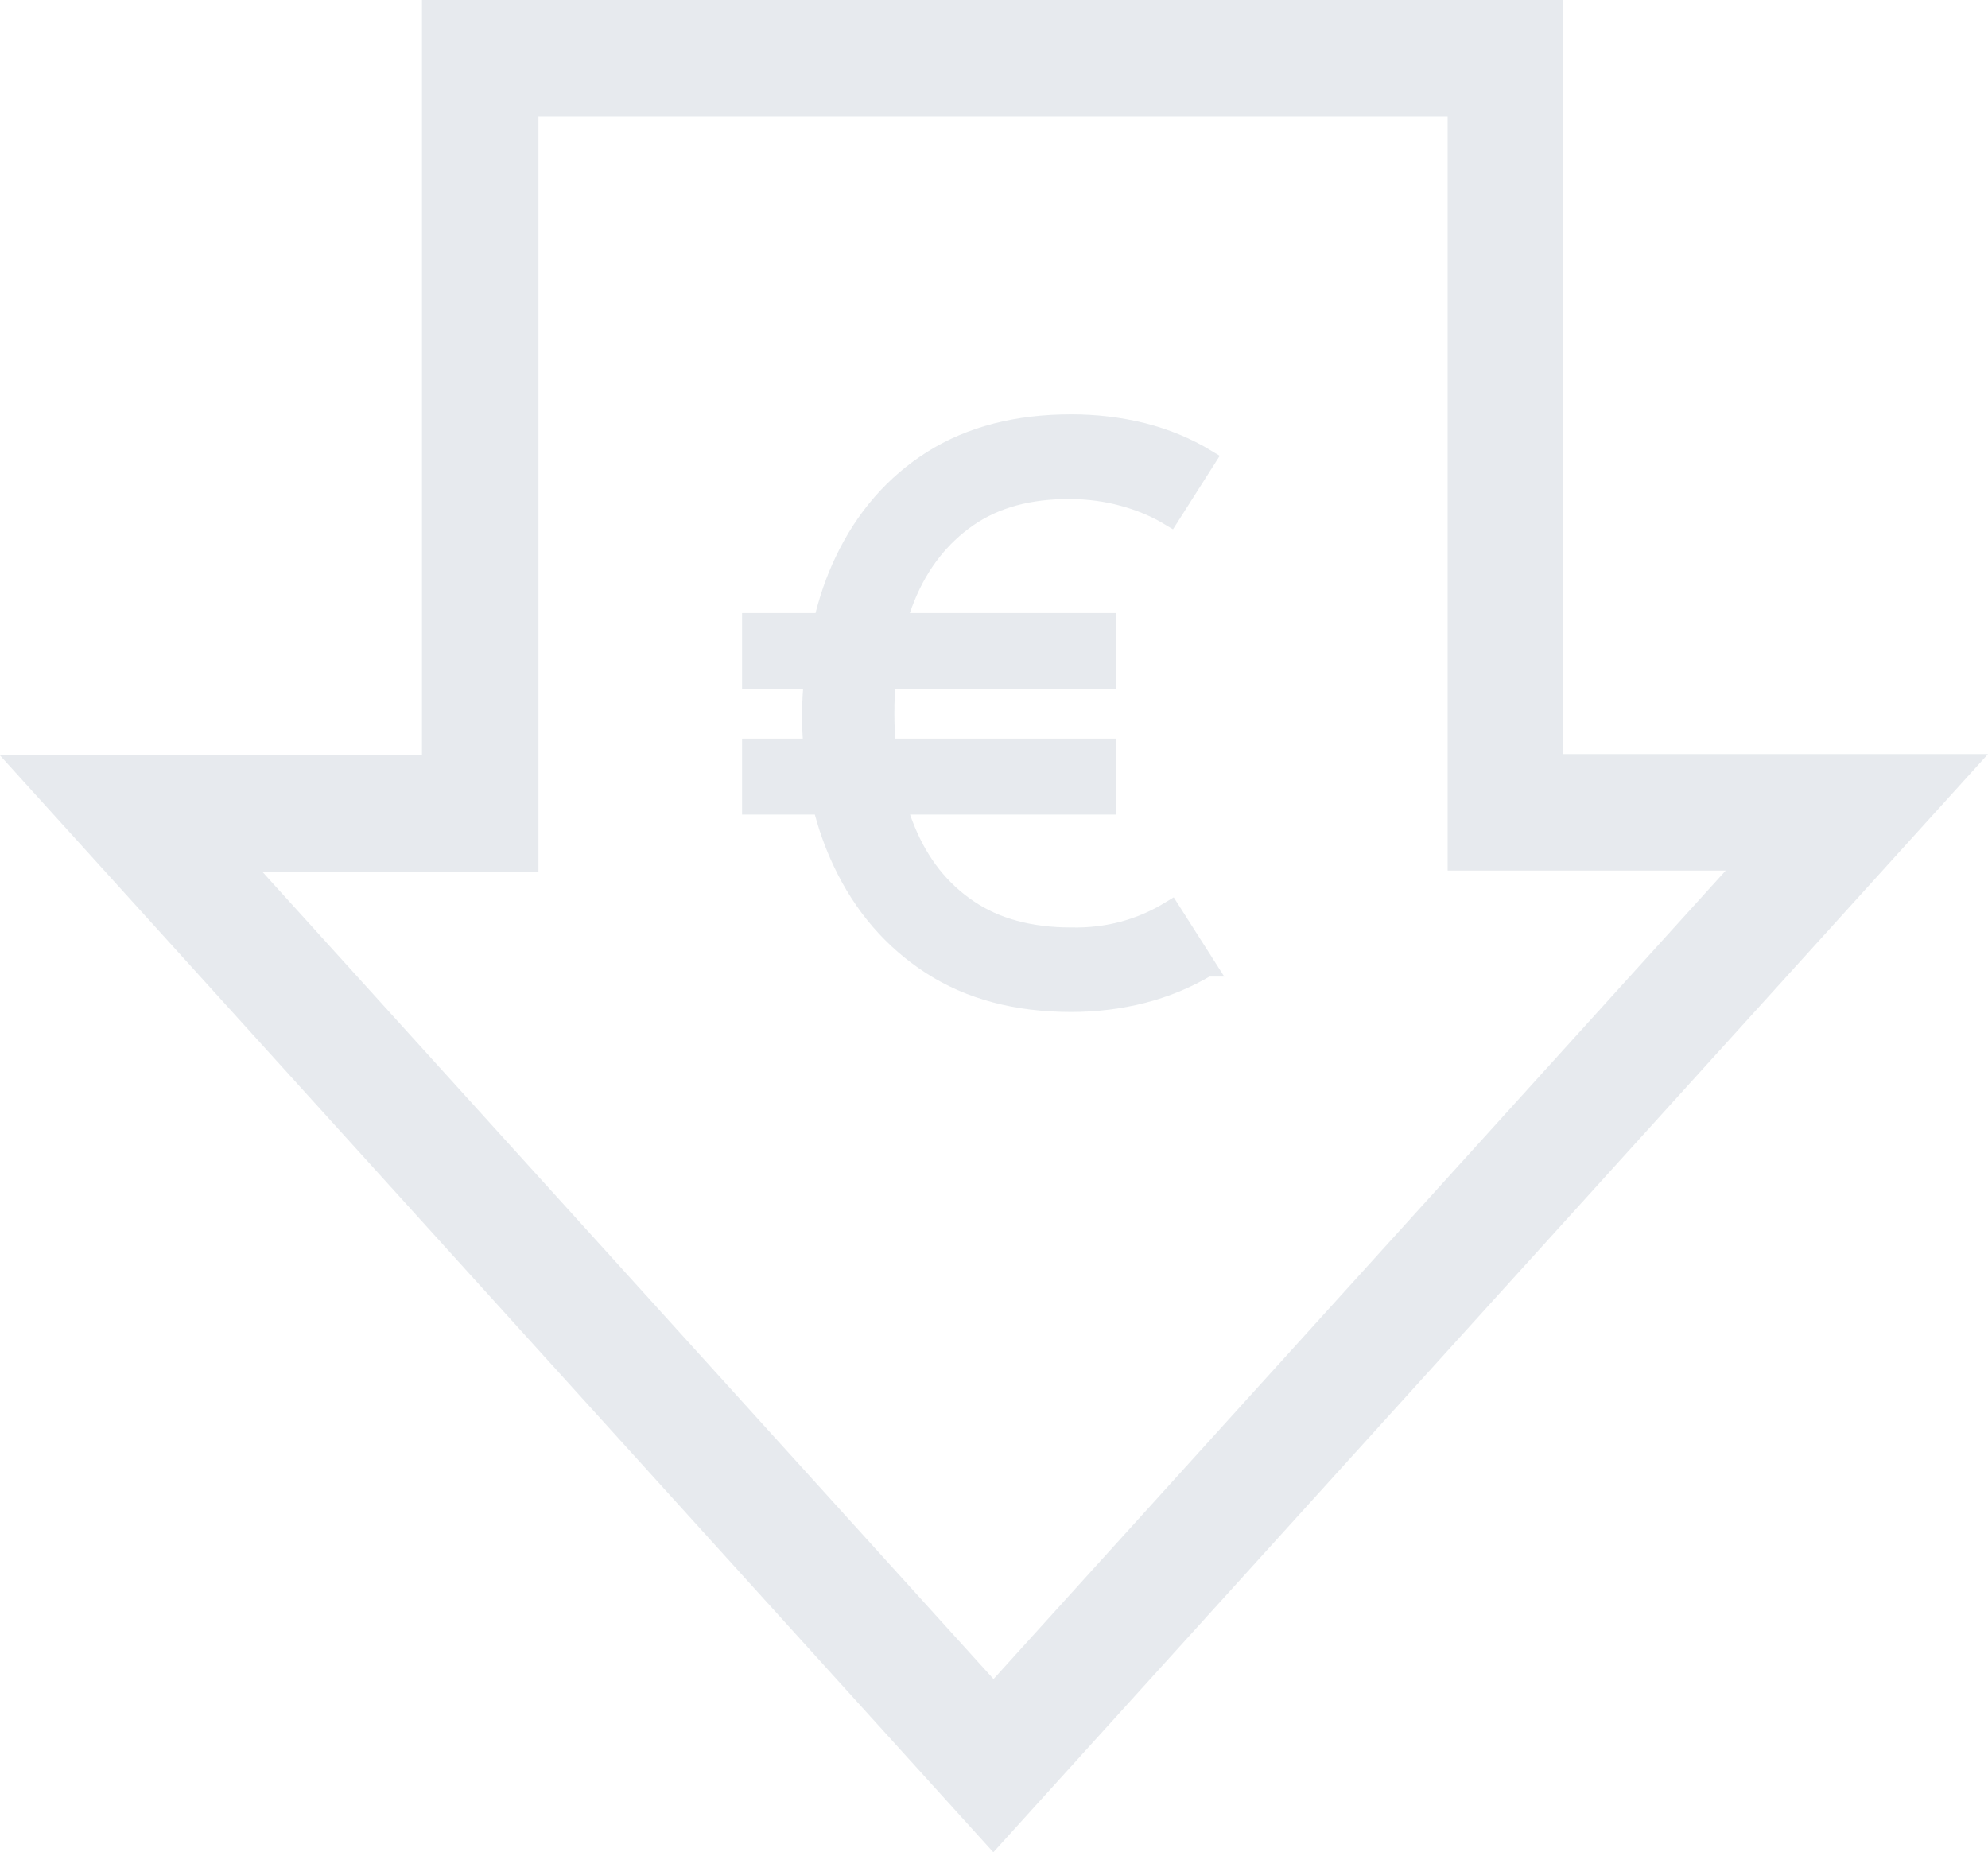
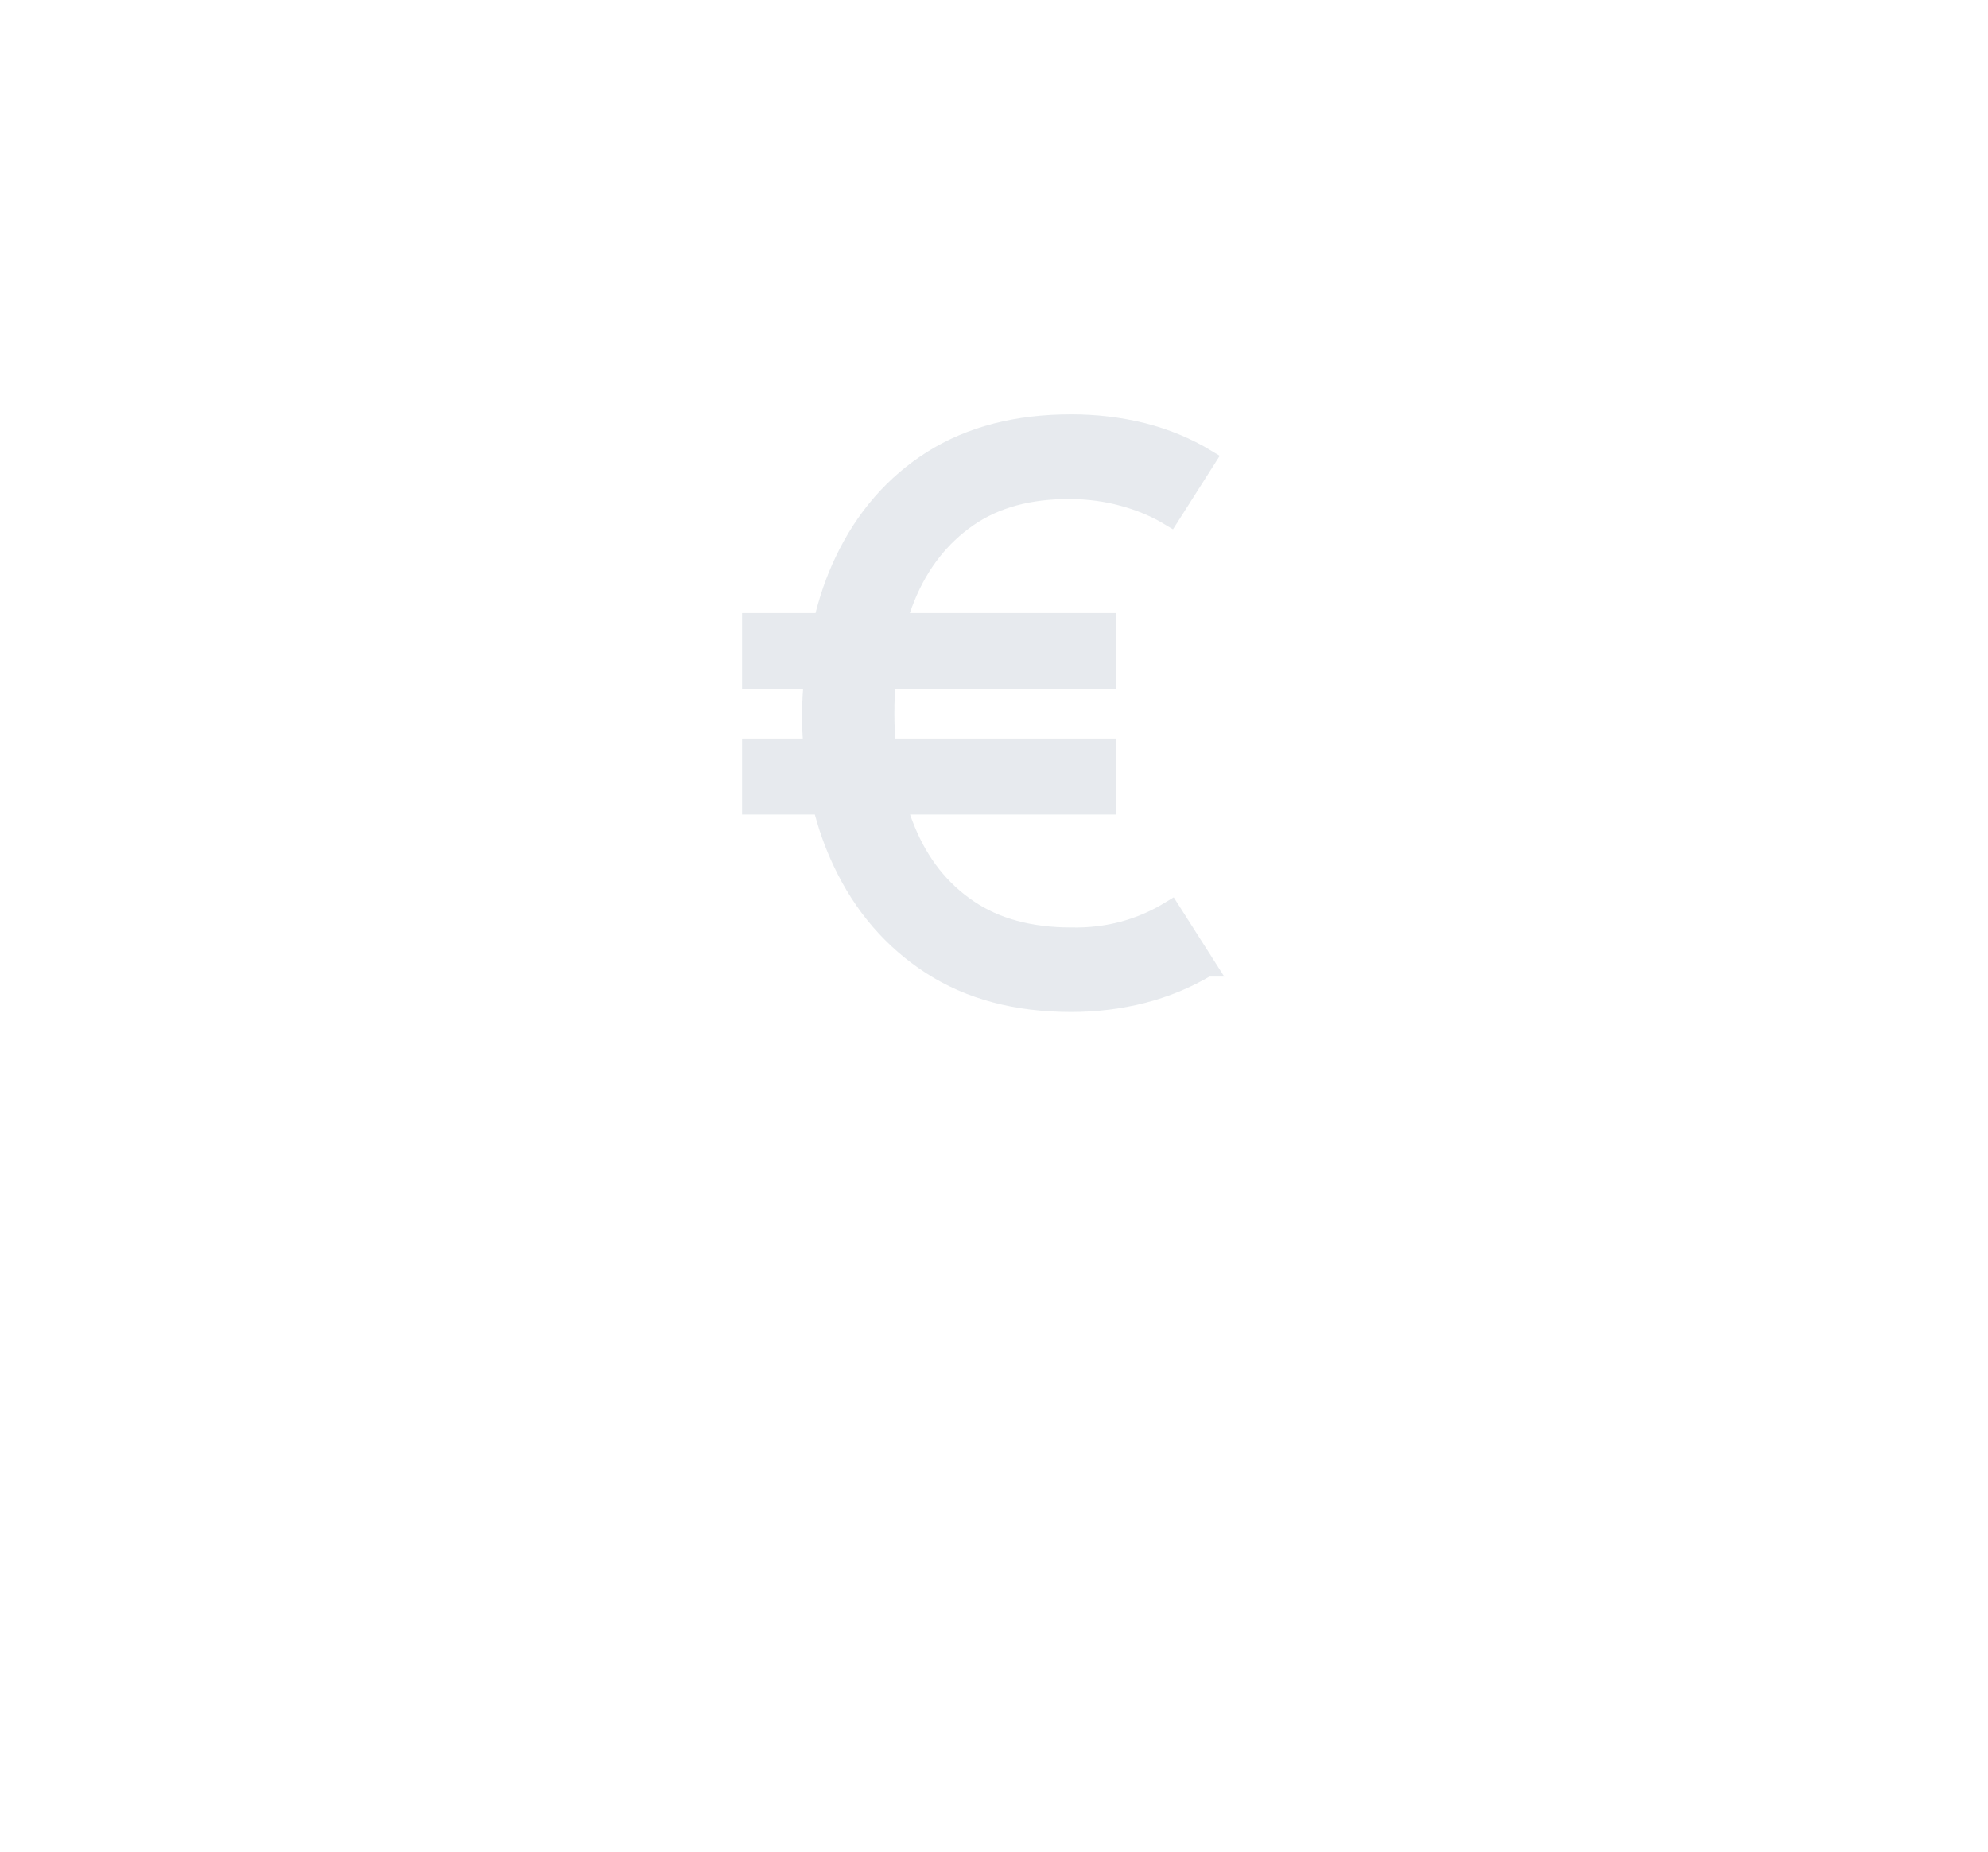
<svg xmlns="http://www.w3.org/2000/svg" id="Layer_1" data-name="Layer 1" viewBox="0 0 104.45 97.32">
  <defs>
    <style>
      .cls-1, .cls-2 {
        fill: #072c50;
      }

      .cls-3 {
        fill: none;
        opacity: .1;
      }

      .cls-2 {
        stroke: #072c50;
        stroke-miterlimit: 10;
      }
    </style>
  </defs>
  <g class="cls-3">
-     <path class="cls-1" d="m82.14,39.62V0H22.17v39.69H0c17.46,19.28,34.78,38.4,52.19,57.63,17.42-19.23,34.74-38.36,52.26-57.7h-22.3Zm-68.37,6.18h14.52V6.12h47.77v39.62h14.61c-12.91,14.26-25.65,28.32-38.47,42.48-12.8-14.14-25.53-28.19-38.42-42.42Z" />
-   </g>
+     </g>
  <g class="cls-3">
    <path class="cls-2" d="m63.41,50.81c-1.04.62-2.17,1.09-3.38,1.4-1.22.31-2.47.46-3.75.46-2.87,0-5.32-.65-7.35-1.96-2.03-1.31-3.59-3.12-4.67-5.41-.45-.95-.8-1.94-1.06-3h-3.71v-2.99h3.23c-.06-.6-.08-1.21-.08-1.84.01-.61.04-1.2.1-1.78h-3.25v-2.98h3.75c.27-1.16.64-2.24,1.12-3.24,1.08-2.27,2.62-4.04,4.63-5.31,2.01-1.26,4.44-1.89,7.29-1.89,1.3,0,2.55.15,3.76.45,1.21.31,2.33.77,3.35,1.39l-1.92,3.02c-.76-.46-1.58-.8-2.47-1.04-.88-.24-1.79-.36-2.72-.37-2.18-.02-3.99.47-5.43,1.47-1.45,1.01-2.53,2.39-3.26,4.16-.18.44-.33.89-.46,1.36h10.99v2.98h-11.55c-.05.57-.08,1.17-.08,1.78s.03,1.25.08,1.84h11.55v2.99h-10.99c.14.47.29.91.47,1.34.73,1.77,1.82,3.14,3.27,4.12,1.44.98,3.25,1.47,5.41,1.47,1.9.04,3.65-.43,5.23-1.4l1.9,2.98Z" />
  </g>
</svg>